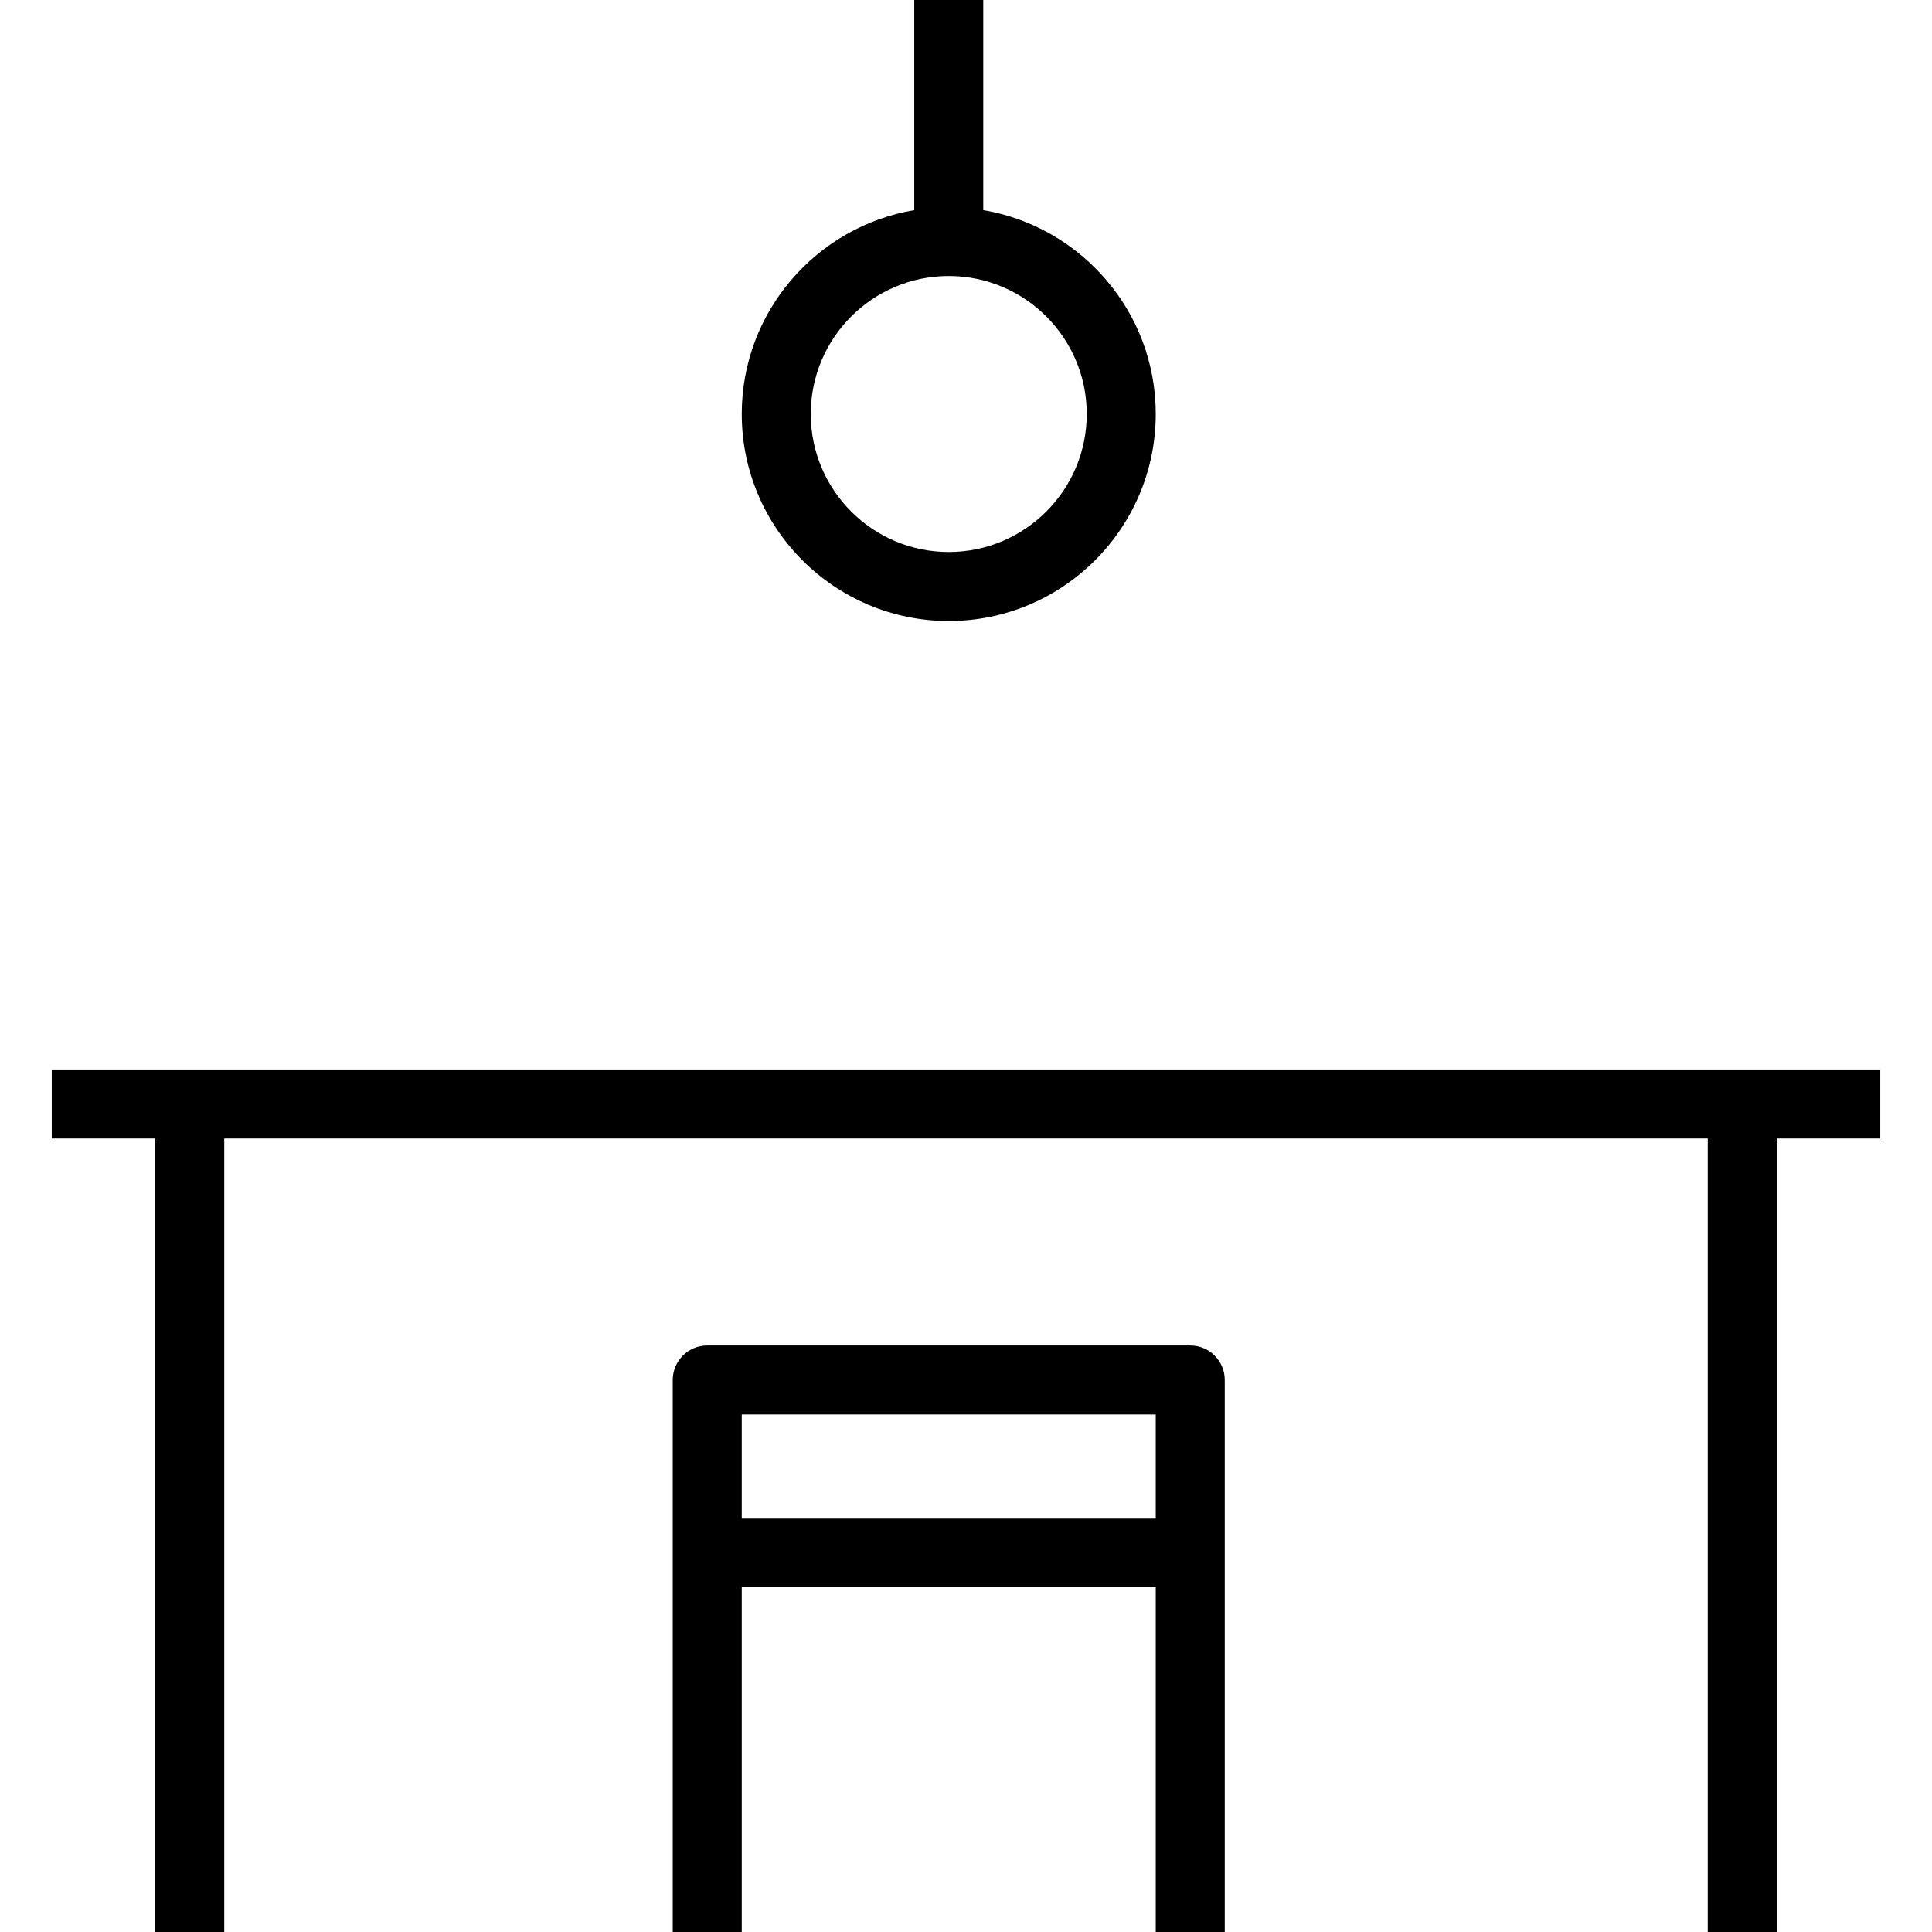
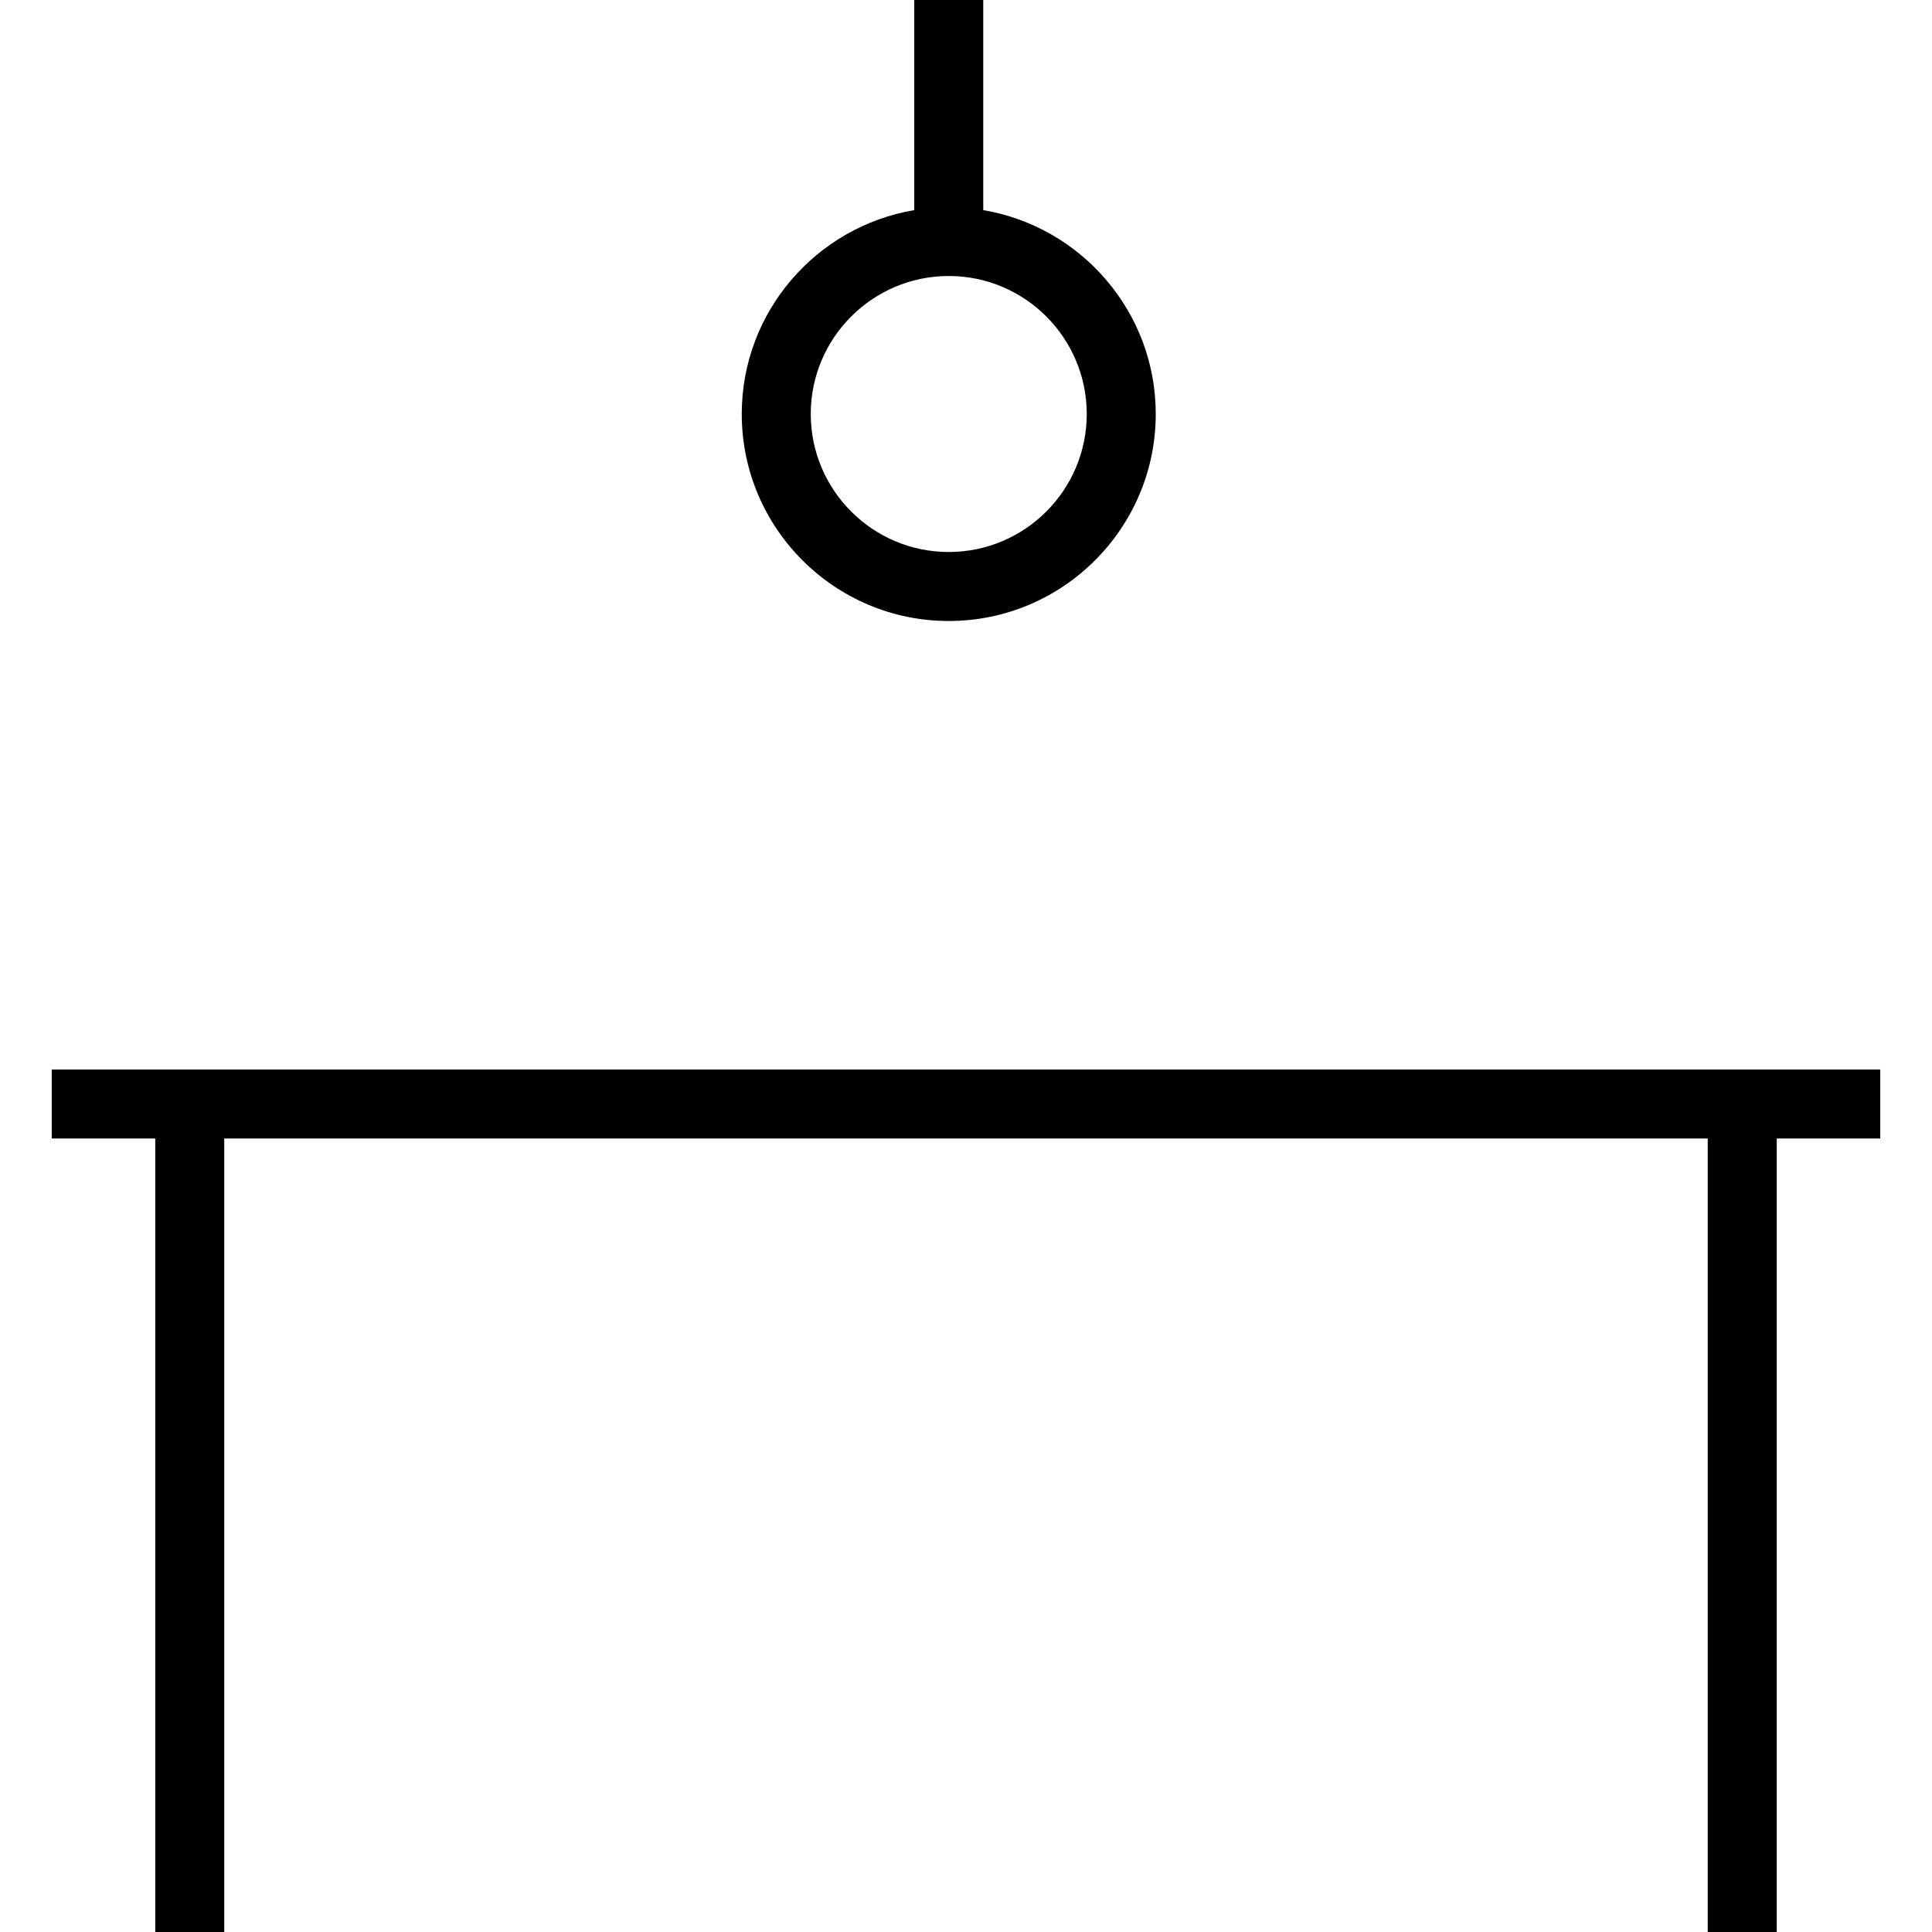
<svg xmlns="http://www.w3.org/2000/svg" fill="#000000" height="800px" width="800px" version="1.1" id="Layer_1" viewBox="0 0 512 512" xml:space="preserve">
  <g>
    <g>
      <polygon points="467.813,283.429 449.527,283.429 59.429,283.429 41.143,283.429 13.714,283.429 13.714,301.714 41.143,301.714     41.143,512 59.429,512 59.429,301.714 452.571,301.714 452.571,512 470.857,512 470.857,301.714 498.286,301.714 498.286,283.429       " />
    </g>
  </g>
  <g>
    <g>
      <path d="M260.571,55.683V0h-18.286v55.683c-25.902,4.374-45.714,26.903-45.714,54.031c0,30.25,24.607,54.857,54.857,54.857    s54.857-24.607,54.857-54.857C306.286,82.586,286.473,60.057,260.571,55.683z M251.429,146.286    c-20.17,0-36.571-16.406-36.571-36.571s16.402-36.571,36.571-36.571S288,89.549,288,109.714S271.598,146.286,251.429,146.286z" />
    </g>
  </g>
  <g>
    <g>
-       <path d="M315.429,356.571h-128c-5.054,0-9.143,4.094-9.143,9.143V512h18.286v-91.429h109.714V512h18.286V365.714    C324.571,360.665,320.482,356.571,315.429,356.571z M306.286,402.286H196.571v-27.429h109.714V402.286z" />
-     </g>
+       </g>
  </g>
</svg>